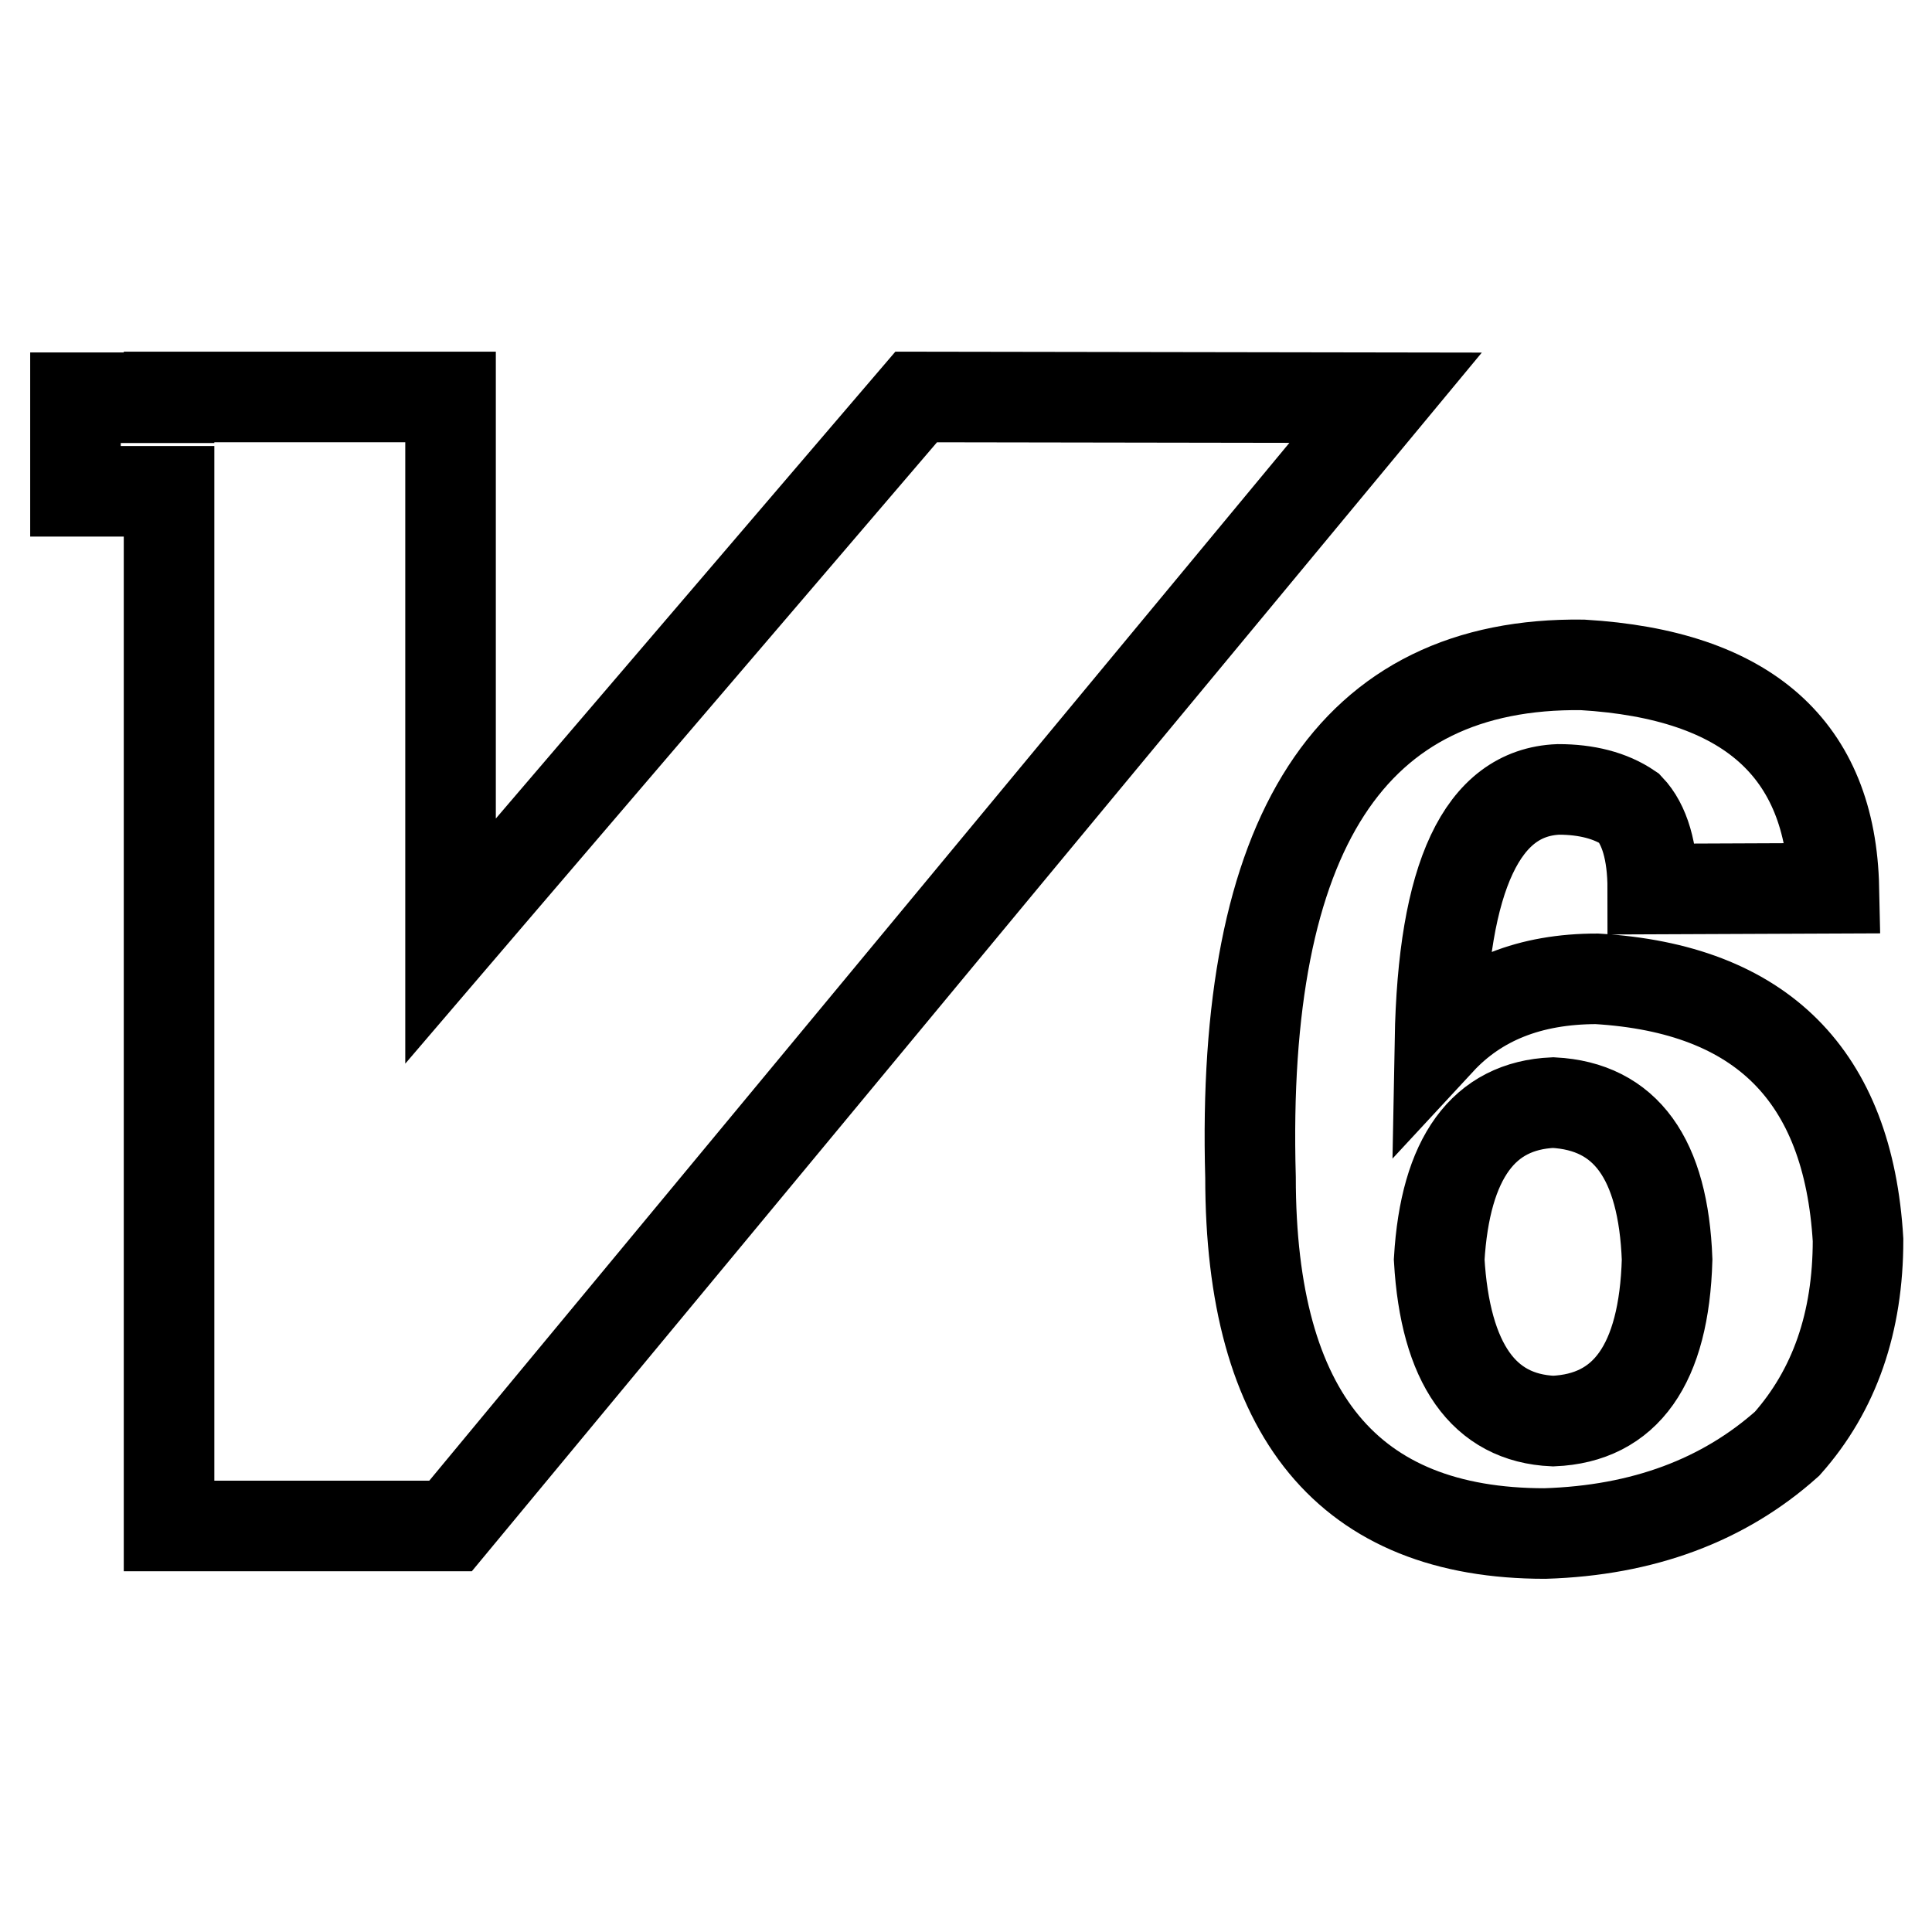
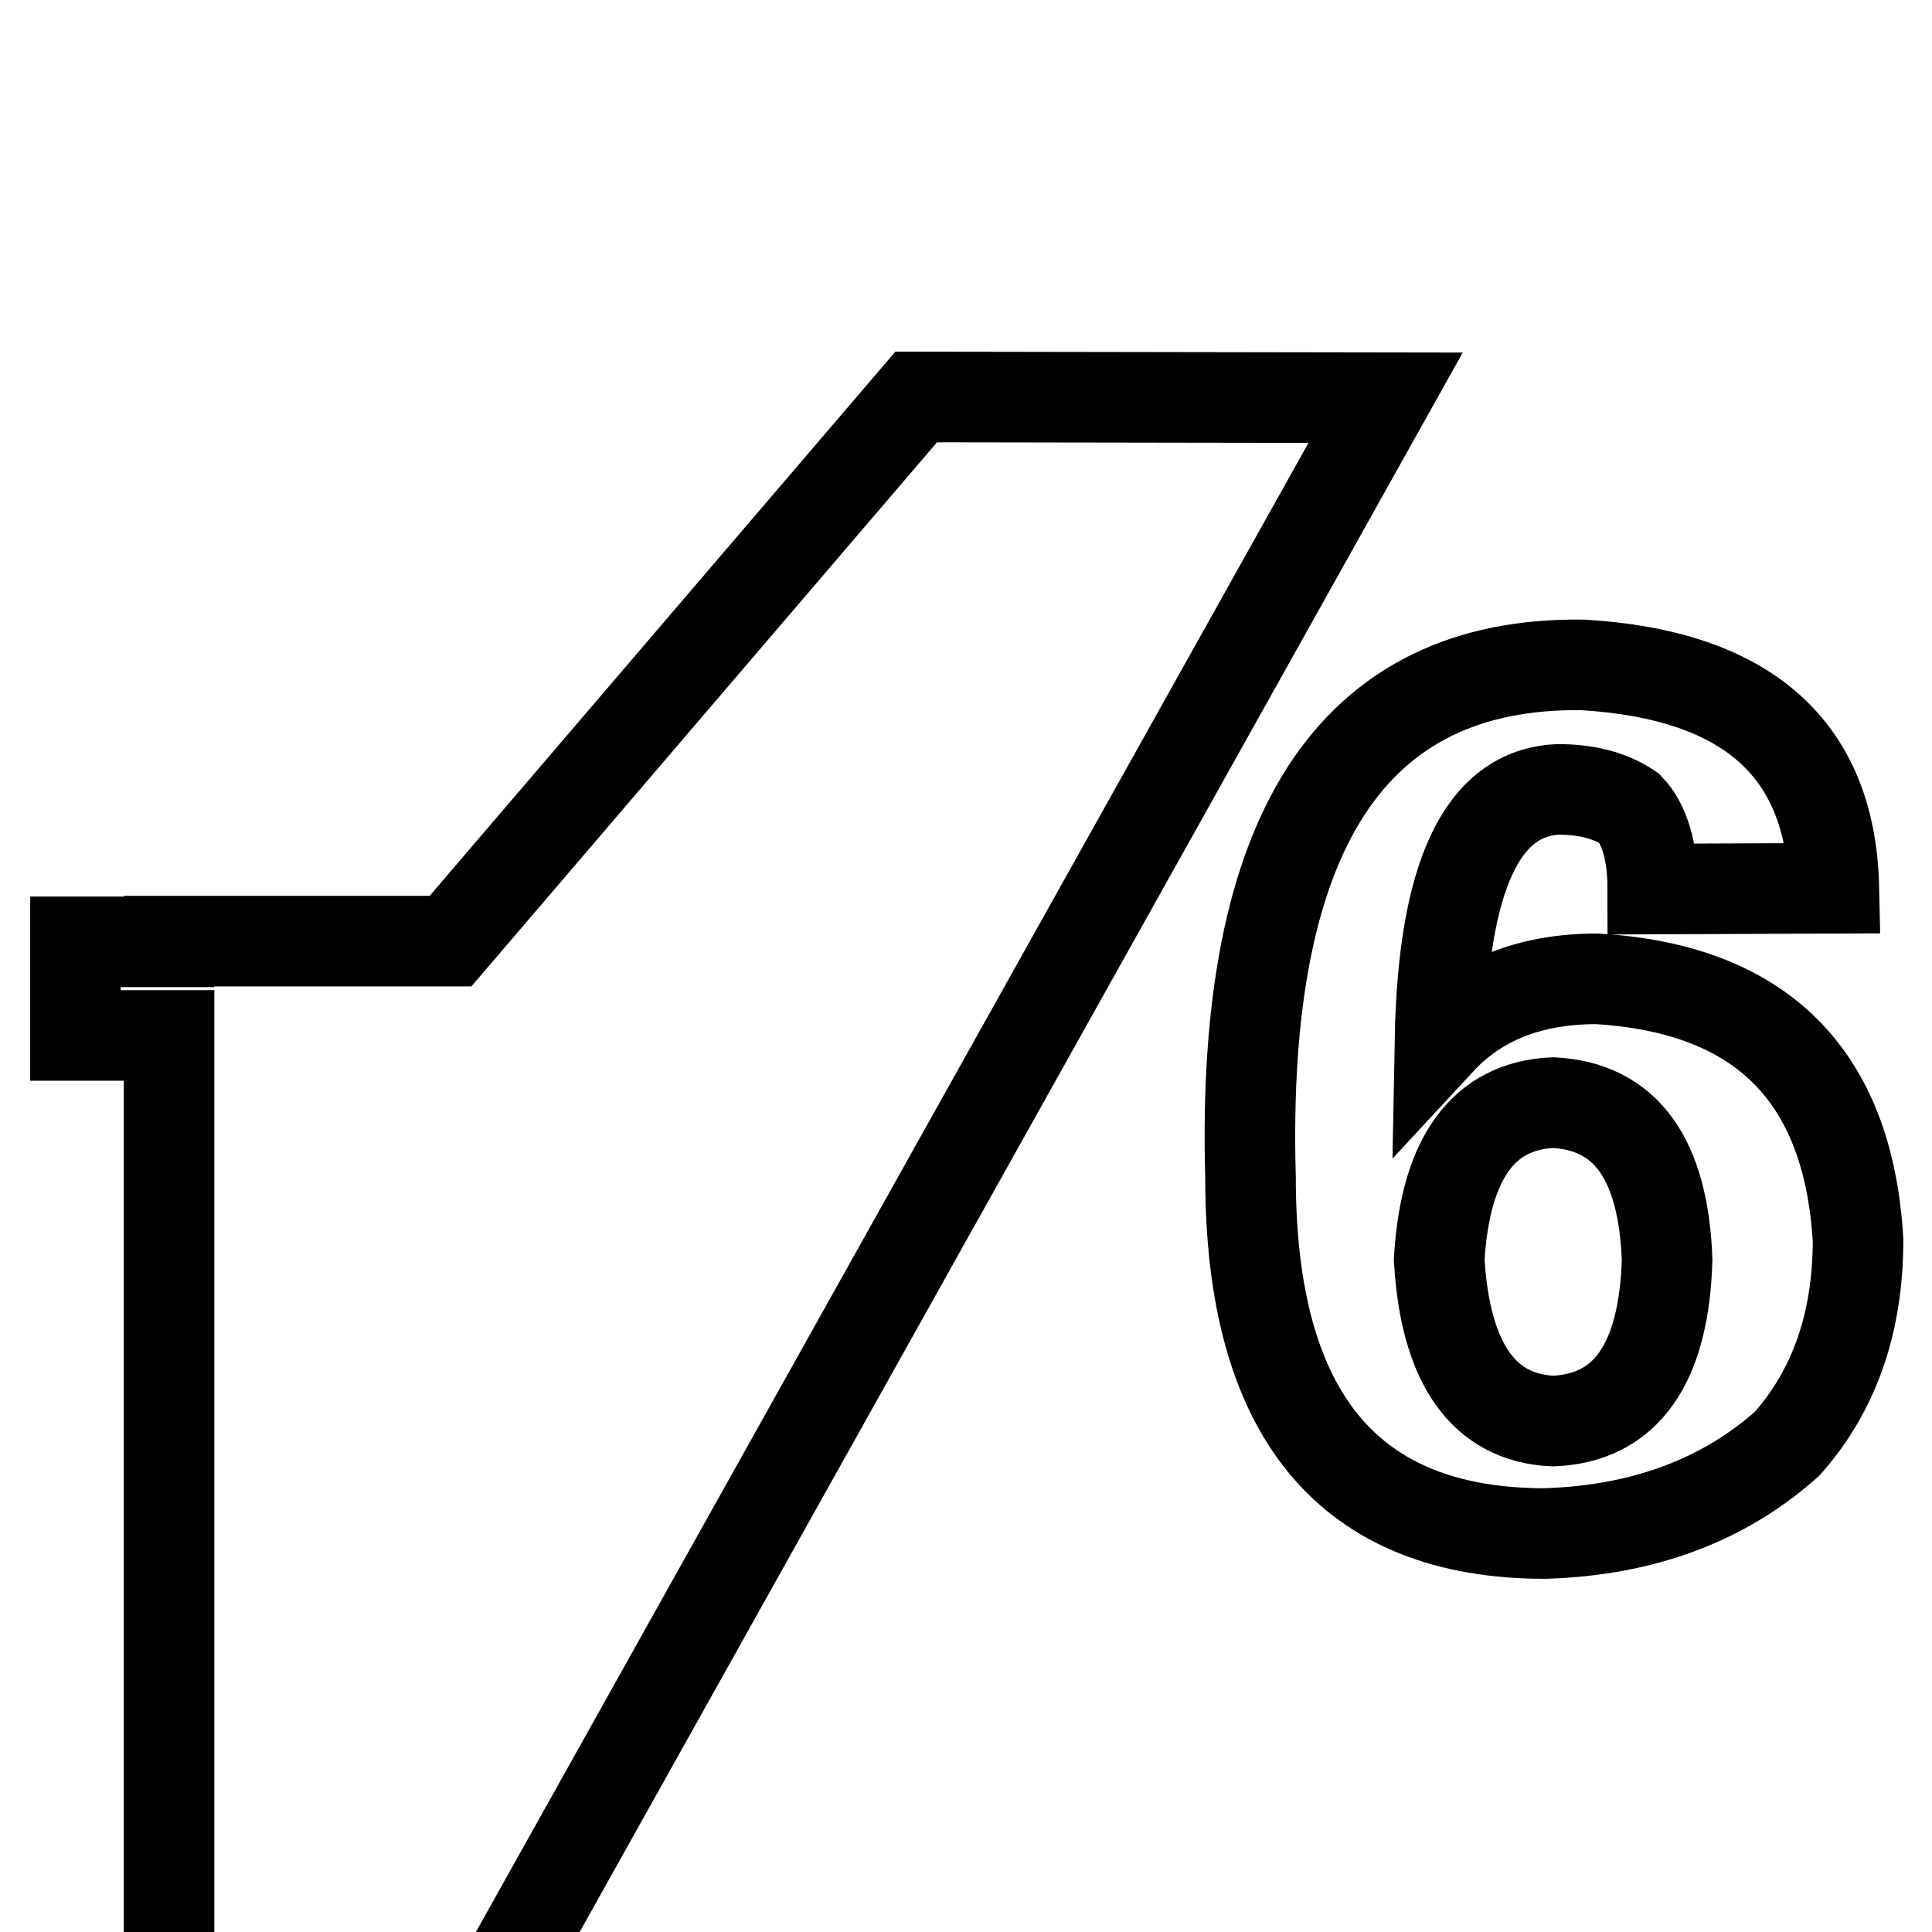
<svg xmlns="http://www.w3.org/2000/svg" version="1.1" x="0px" y="0px" viewBox="0 0 256 256" enable-background="new 0 0 256 256" xml:space="preserve">
  <g>
-     <path stroke-width="12" fill-opacity="0" stroke="#000000" d="M219,117.8c0-5-1.1-8.6-3.1-10.7c-2.5-1.7-5.7-2.5-9.4-2.5c-10.1,0.4-15.3,11.5-15.7,33.3 c5-5.4,11.9-8.2,20.8-8.2c21.8,1.3,33.3,12.8,34.6,34.6c0,10.9-3.1,19.9-9.4,27c-8.4,7.5-19.1,11.5-32.1,11.9 c-26,0-39-15.7-39-47.2c-1.3-45.7,13.4-68.3,44-67.9c21.8,1.3,32.9,11.1,33.3,29.6L219,117.8L219,117.8z M205.8,146.1 c-9.2,0.4-14.3,7.3-15.1,20.8c0.8,13.8,5.9,21,15.1,21.4c9.6-0.4,14.7-7.5,15.1-21.4C220.4,153.5,215.4,146.6,205.8,146.1 L205.8,146.1z M121.4,52.6l-61.7,72.1V52.6H22.4v0.1H10v12.4h12.4v137.1h37.3L183.6,52.7L121.4,52.6z" />
+     <path stroke-width="12" fill-opacity="0" stroke="#000000" d="M219,117.8c0-5-1.1-8.6-3.1-10.7c-2.5-1.7-5.7-2.5-9.4-2.5c-10.1,0.4-15.3,11.5-15.7,33.3 c5-5.4,11.9-8.2,20.8-8.2c21.8,1.3,33.3,12.8,34.6,34.6c0,10.9-3.1,19.9-9.4,27c-8.4,7.5-19.1,11.5-32.1,11.9 c-26,0-39-15.7-39-47.2c-1.3-45.7,13.4-68.3,44-67.9c21.8,1.3,32.9,11.1,33.3,29.6L219,117.8L219,117.8z M205.8,146.1 c-9.2,0.4-14.3,7.3-15.1,20.8c0.8,13.8,5.9,21,15.1,21.4c9.6-0.4,14.7-7.5,15.1-21.4C220.4,153.5,215.4,146.6,205.8,146.1 L205.8,146.1z M121.4,52.6l-61.7,72.1H22.4v0.1H10v12.4h12.4v137.1h37.3L183.6,52.7L121.4,52.6z" />
  </g>
</svg>